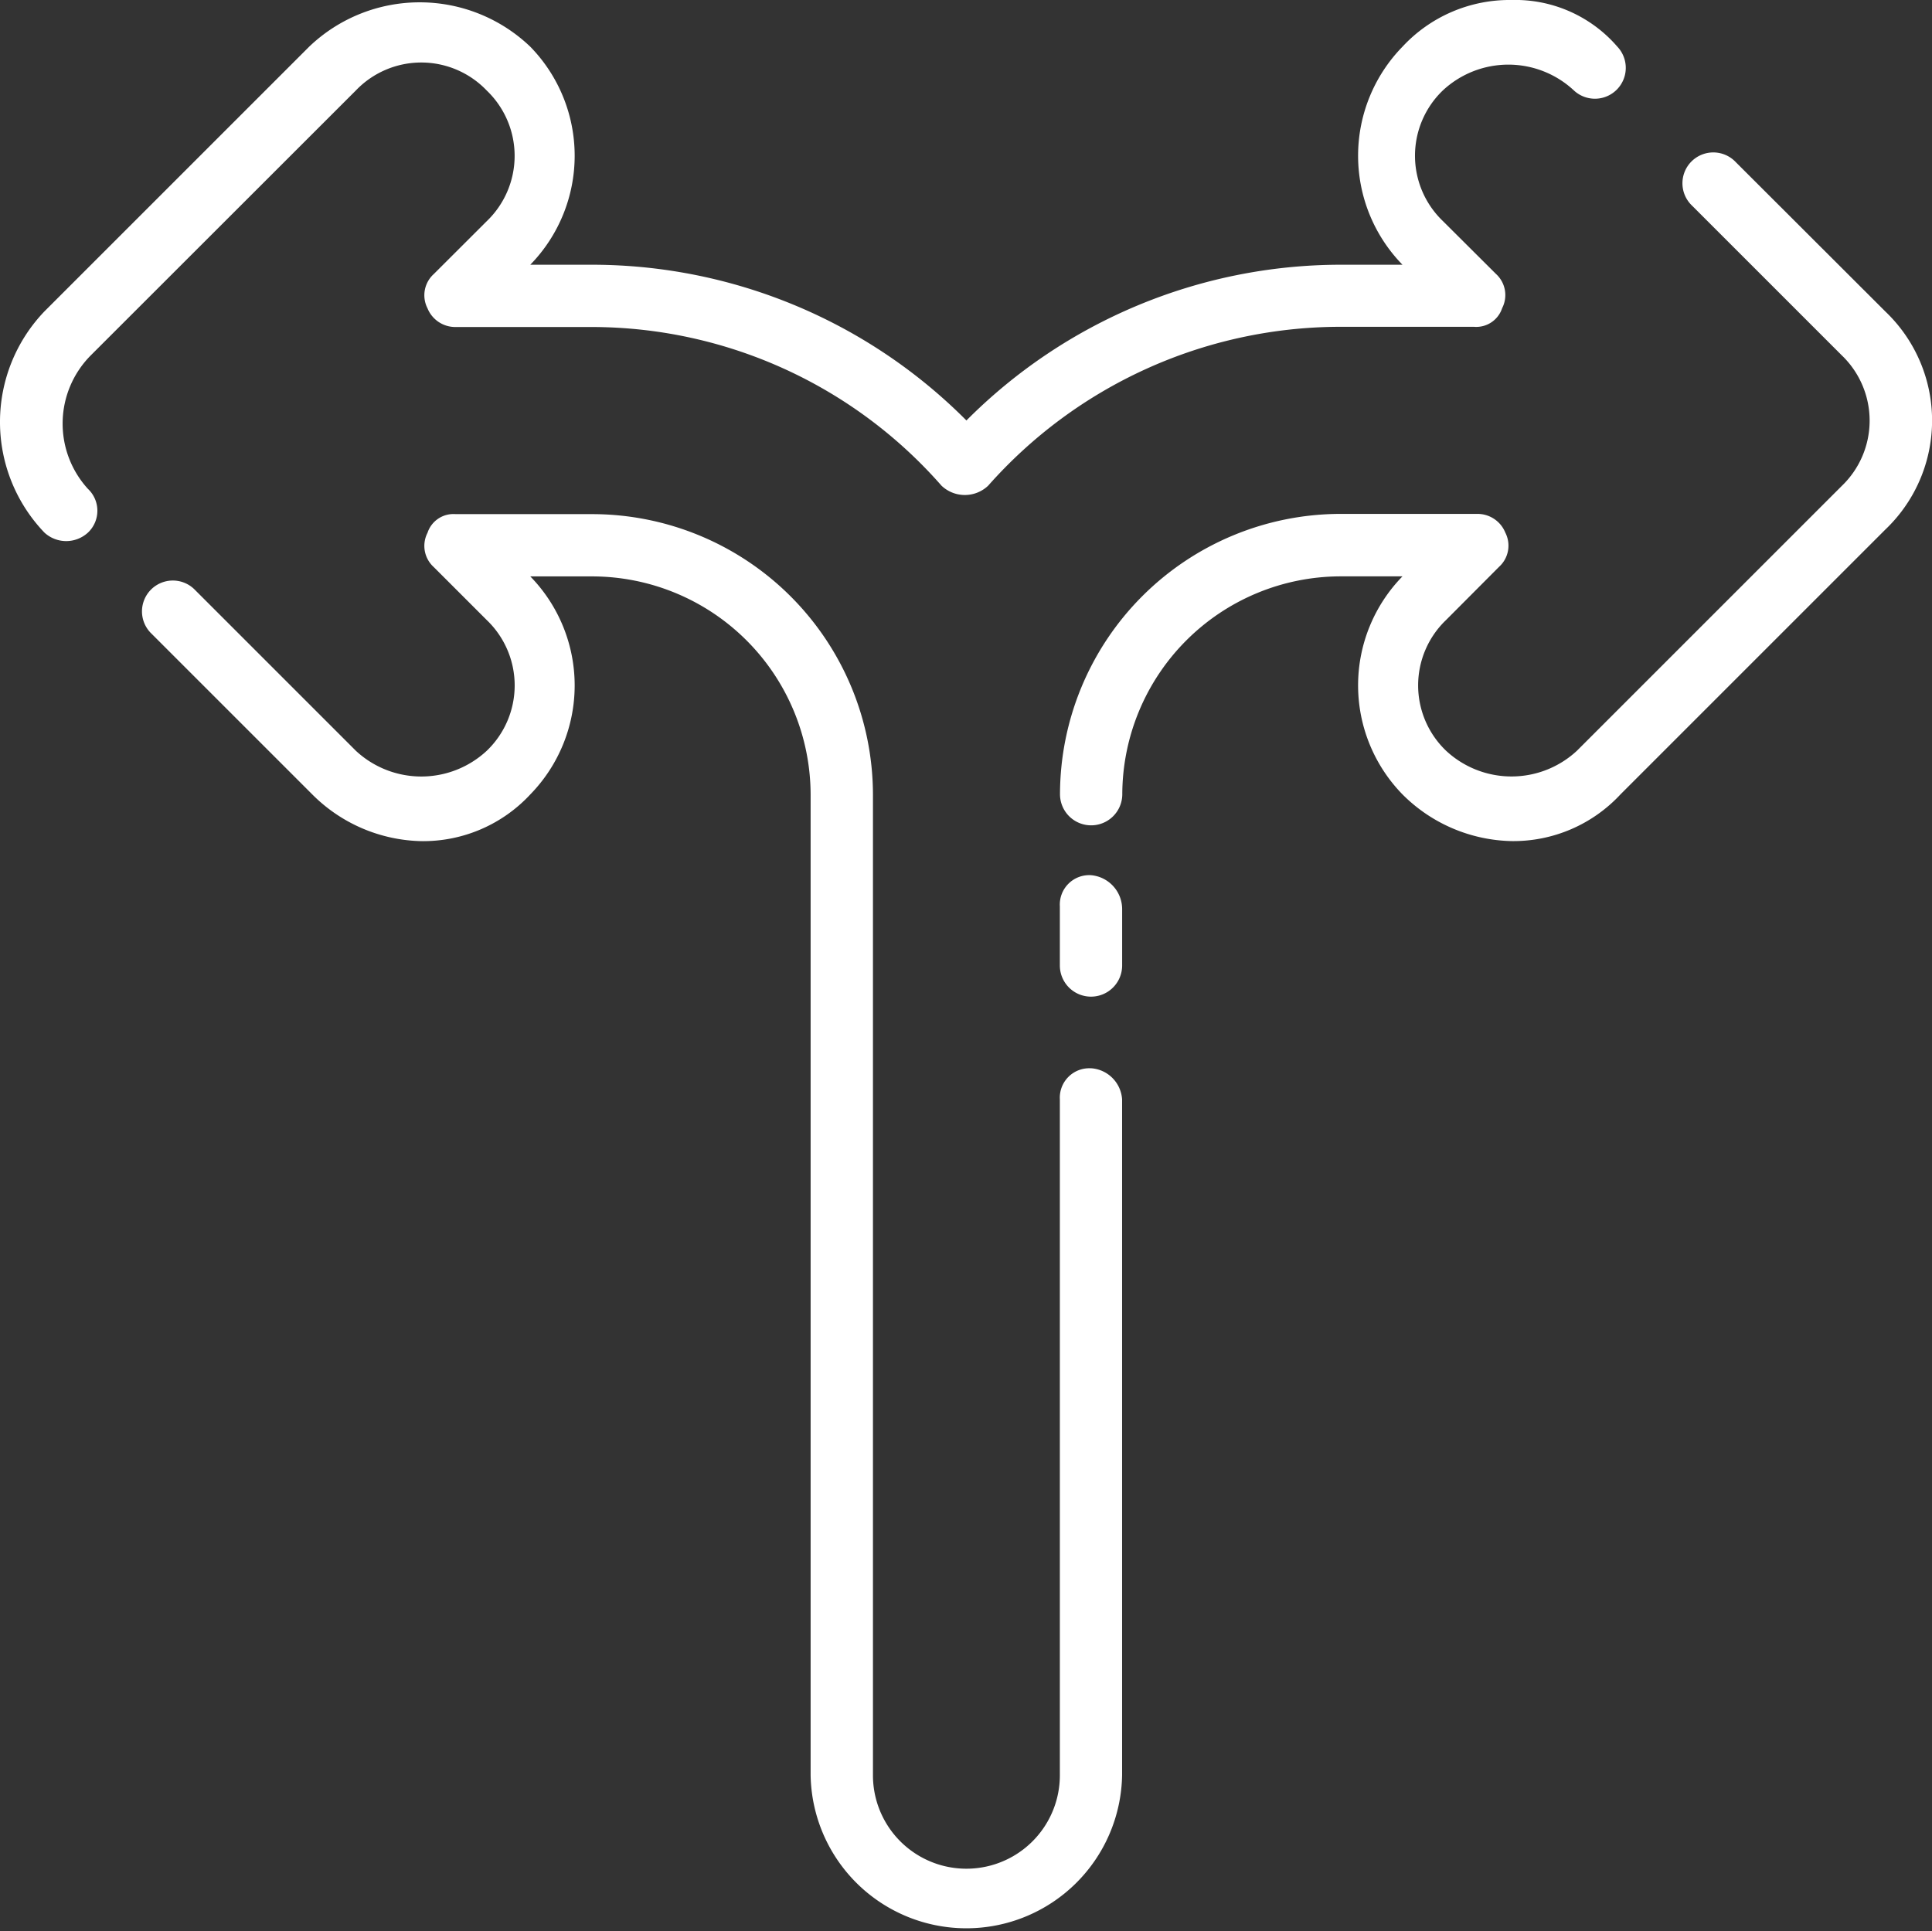
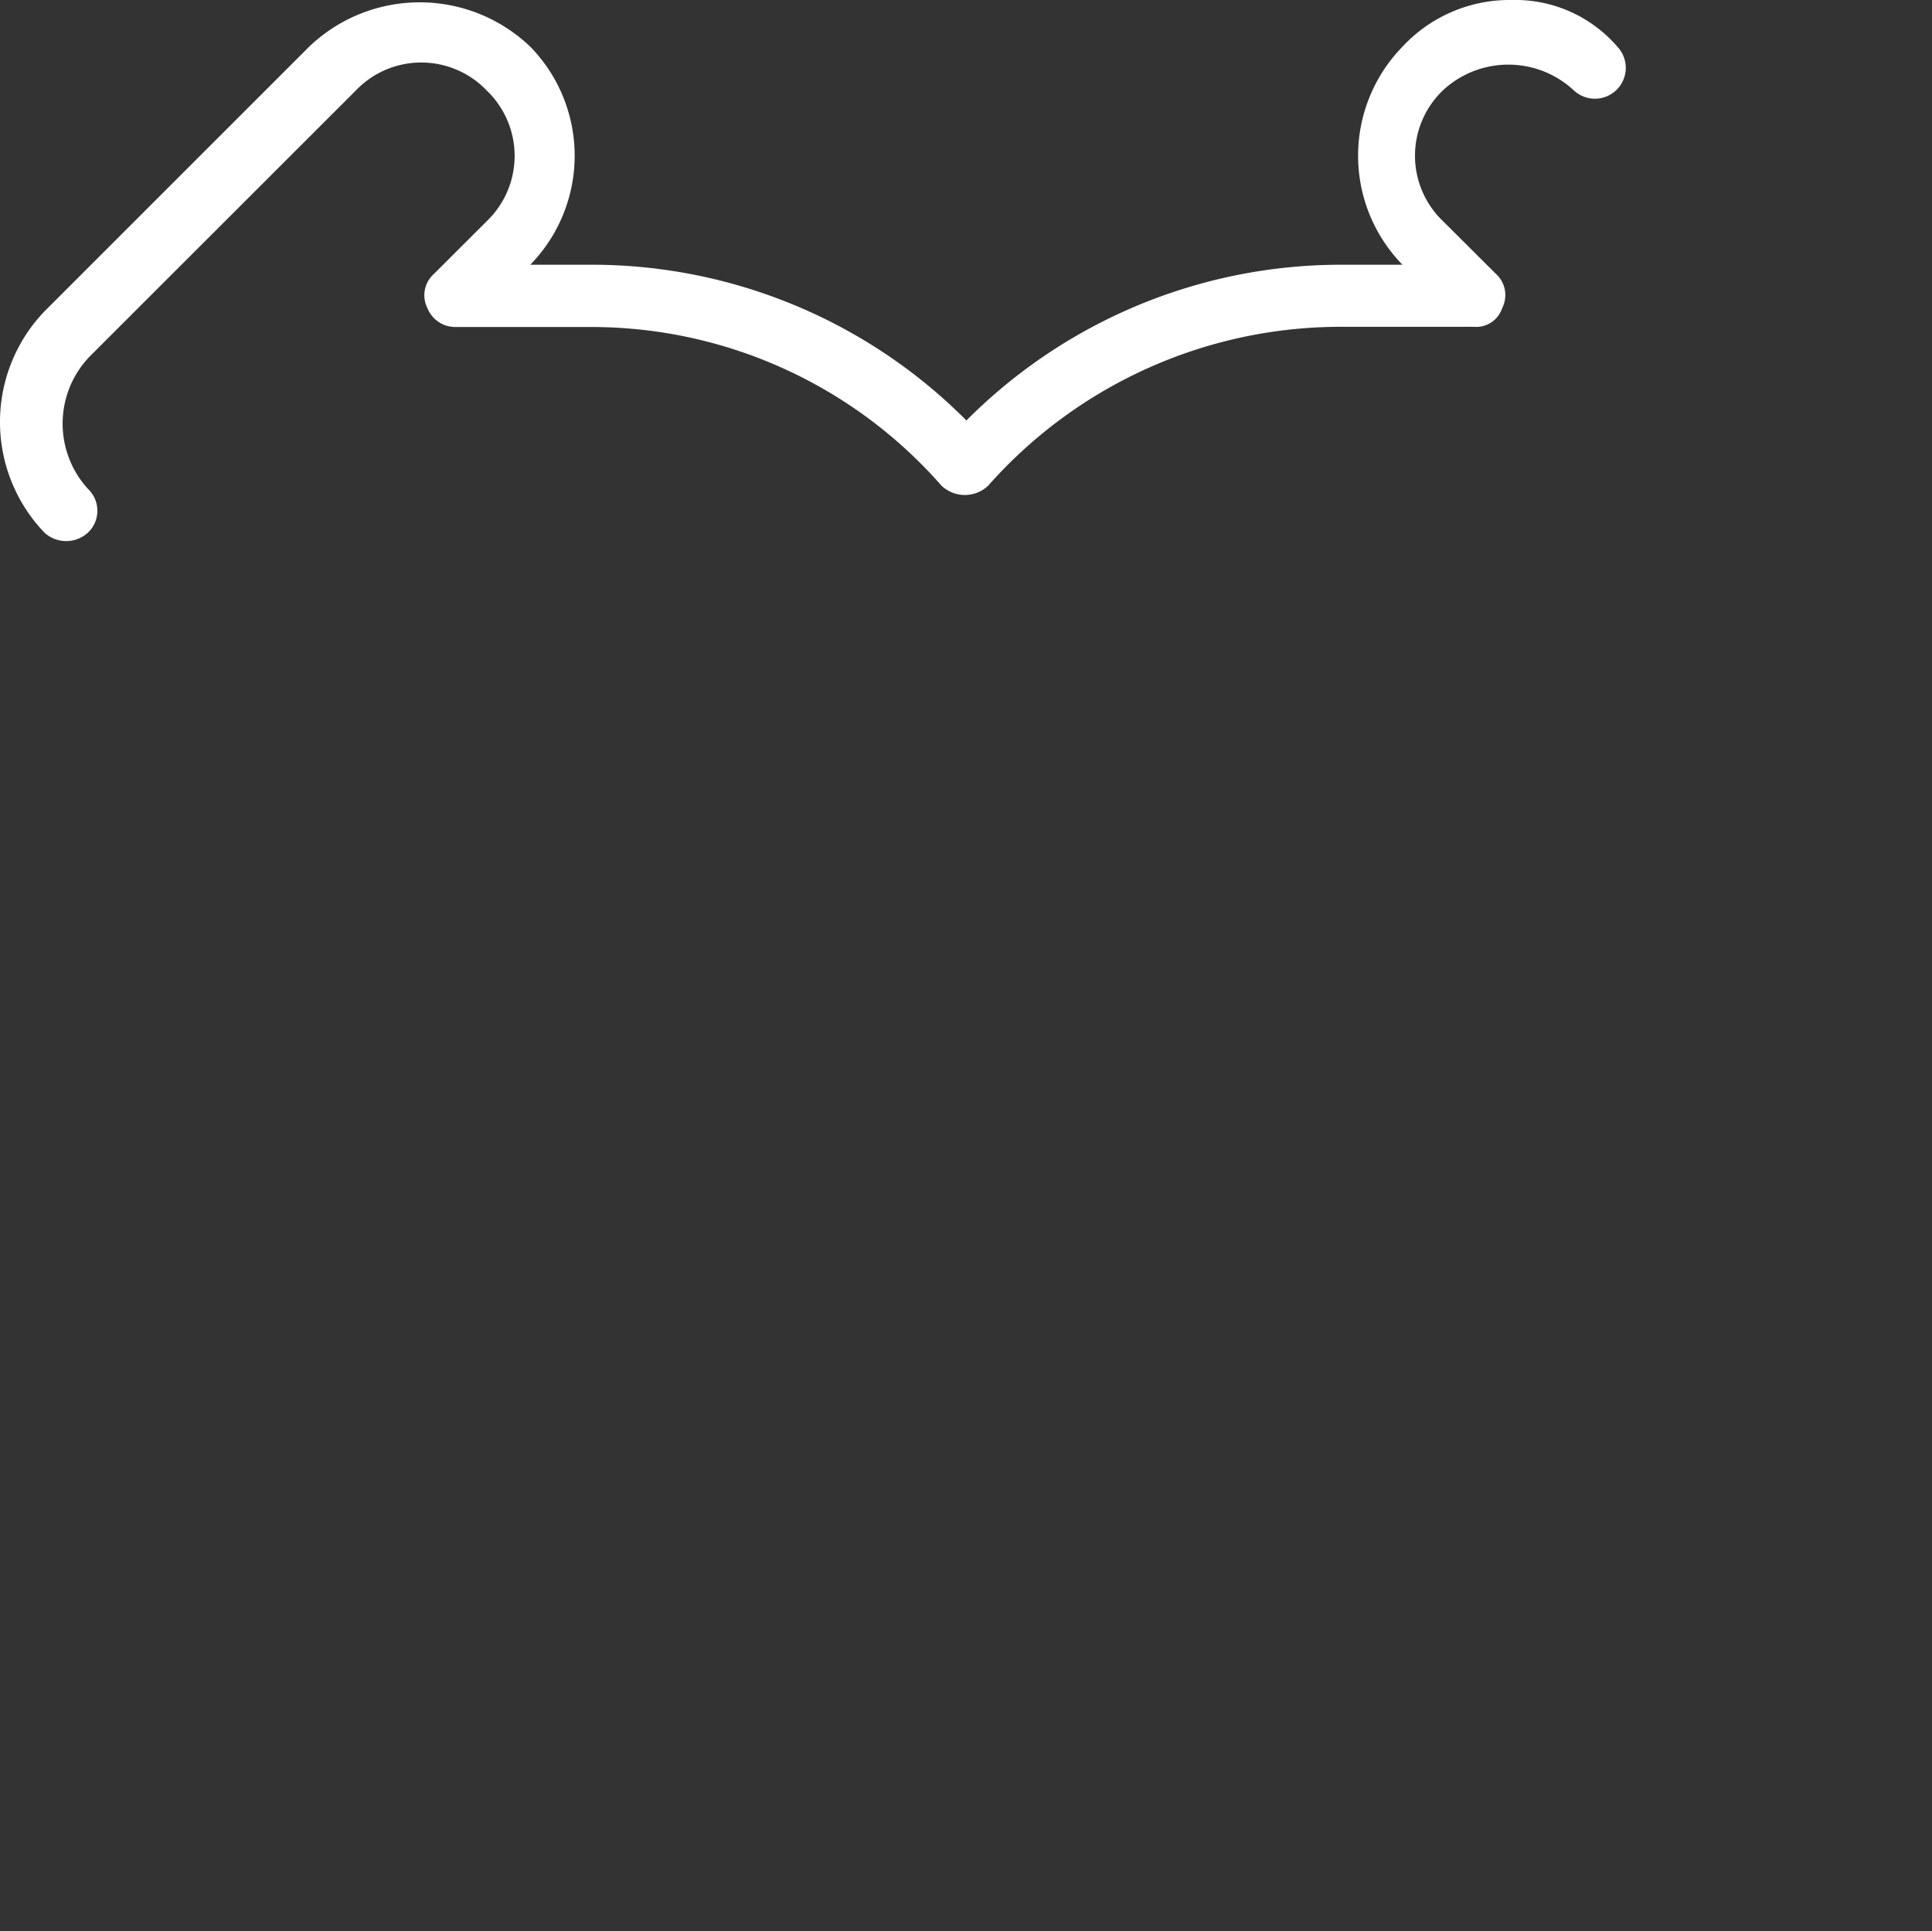
<svg xmlns="http://www.w3.org/2000/svg" width="40.572" height="40.556" viewBox="0 0 40.572 40.556">
  <rect x="0" y="0" width="40.572" height="40.556" fill="#333333" stroke="none" />
  <g transform="translate(-0.975 -1)">
    <path d="M2.888,8.457,8.448,2.9a1.9,1.9,0,0,1,2.747,0,1.9,1.9,0,0,1,0,2.747L10.084,6.756a.6.6,0,0,0-.131.72.629.629,0,0,0,.589.392H13.42A9.778,9.778,0,0,1,20.746,11.2a.711.711,0,0,0,.981,0,9.884,9.884,0,0,1,7.326-3.336h2.878a.572.572,0,0,0,.589-.392.6.6,0,0,0-.131-.72L31.277,5.644a1.9,1.9,0,0,1,0-2.747,2.018,2.018,0,0,1,2.747,0,.648.648,0,0,0,.916-.916A2.833,2.833,0,0,0,32.716,1a3.068,3.068,0,0,0-2.289.981,3.278,3.278,0,0,0,0,4.579H29.119a11.093,11.093,0,0,0-7.849,3.271A11.093,11.093,0,0,0,13.42,6.56H12.111a3.278,3.278,0,0,0,0-4.579,3.358,3.358,0,0,0-4.644,0l-5.56,5.56a3.358,3.358,0,0,0,0,4.644.675.675,0,0,0,.916,0,.631.631,0,0,0,0-.916A2.033,2.033,0,0,1,2.888,8.457Z" transform="translate(0)" fill="#fff" />
-     <path d="M42.131,9.236,38.991,6.1a.648.648,0,1,0-.916.916l3.14,3.14a1.9,1.9,0,0,1,0,2.747l-5.56,5.56a2.018,2.018,0,0,1-2.747,0,1.9,1.9,0,0,1,0-2.747L34.02,14.6a.6.6,0,0,0,.131-.72.629.629,0,0,0-.589-.392H30.684A5.9,5.9,0,0,0,24.8,19.375a.654.654,0,1,0,1.308,0A4.592,4.592,0,0,1,30.684,14.8h1.308a3.278,3.278,0,0,0,0,4.579,3.331,3.331,0,0,0,2.289.981,3.068,3.068,0,0,0,2.289-.981l5.56-5.56A3.162,3.162,0,0,0,42.131,9.236Zm-16.68,11.84a.618.618,0,0,0-.654.654v1.243a.654.654,0,1,0,1.308,0V21.8A.716.716,0,0,0,25.451,21.076Zm0,4.056a.618.618,0,0,0-.654.654V39.98a1.962,1.962,0,0,1-3.925,0v-20.6a5.9,5.9,0,0,0-5.887-5.887H12.107a.572.572,0,0,0-.589.392.6.6,0,0,0,.131.72l1.112,1.112a1.9,1.9,0,0,1,0,2.747,2.018,2.018,0,0,1-2.747,0l-3.4-3.4a.648.648,0,0,0-.916.916l3.4,3.4a3.331,3.331,0,0,0,2.289.981,3.068,3.068,0,0,0,2.289-.981,3.278,3.278,0,0,0,0-4.579h1.308a4.592,4.592,0,0,1,4.579,4.579v20.6a3.271,3.271,0,0,0,6.541,0V25.785A.7.7,0,0,0,25.451,25.131Z" transform="translate(-1.565 -1.695)" fill="#fff" />
  </g>
</svg>